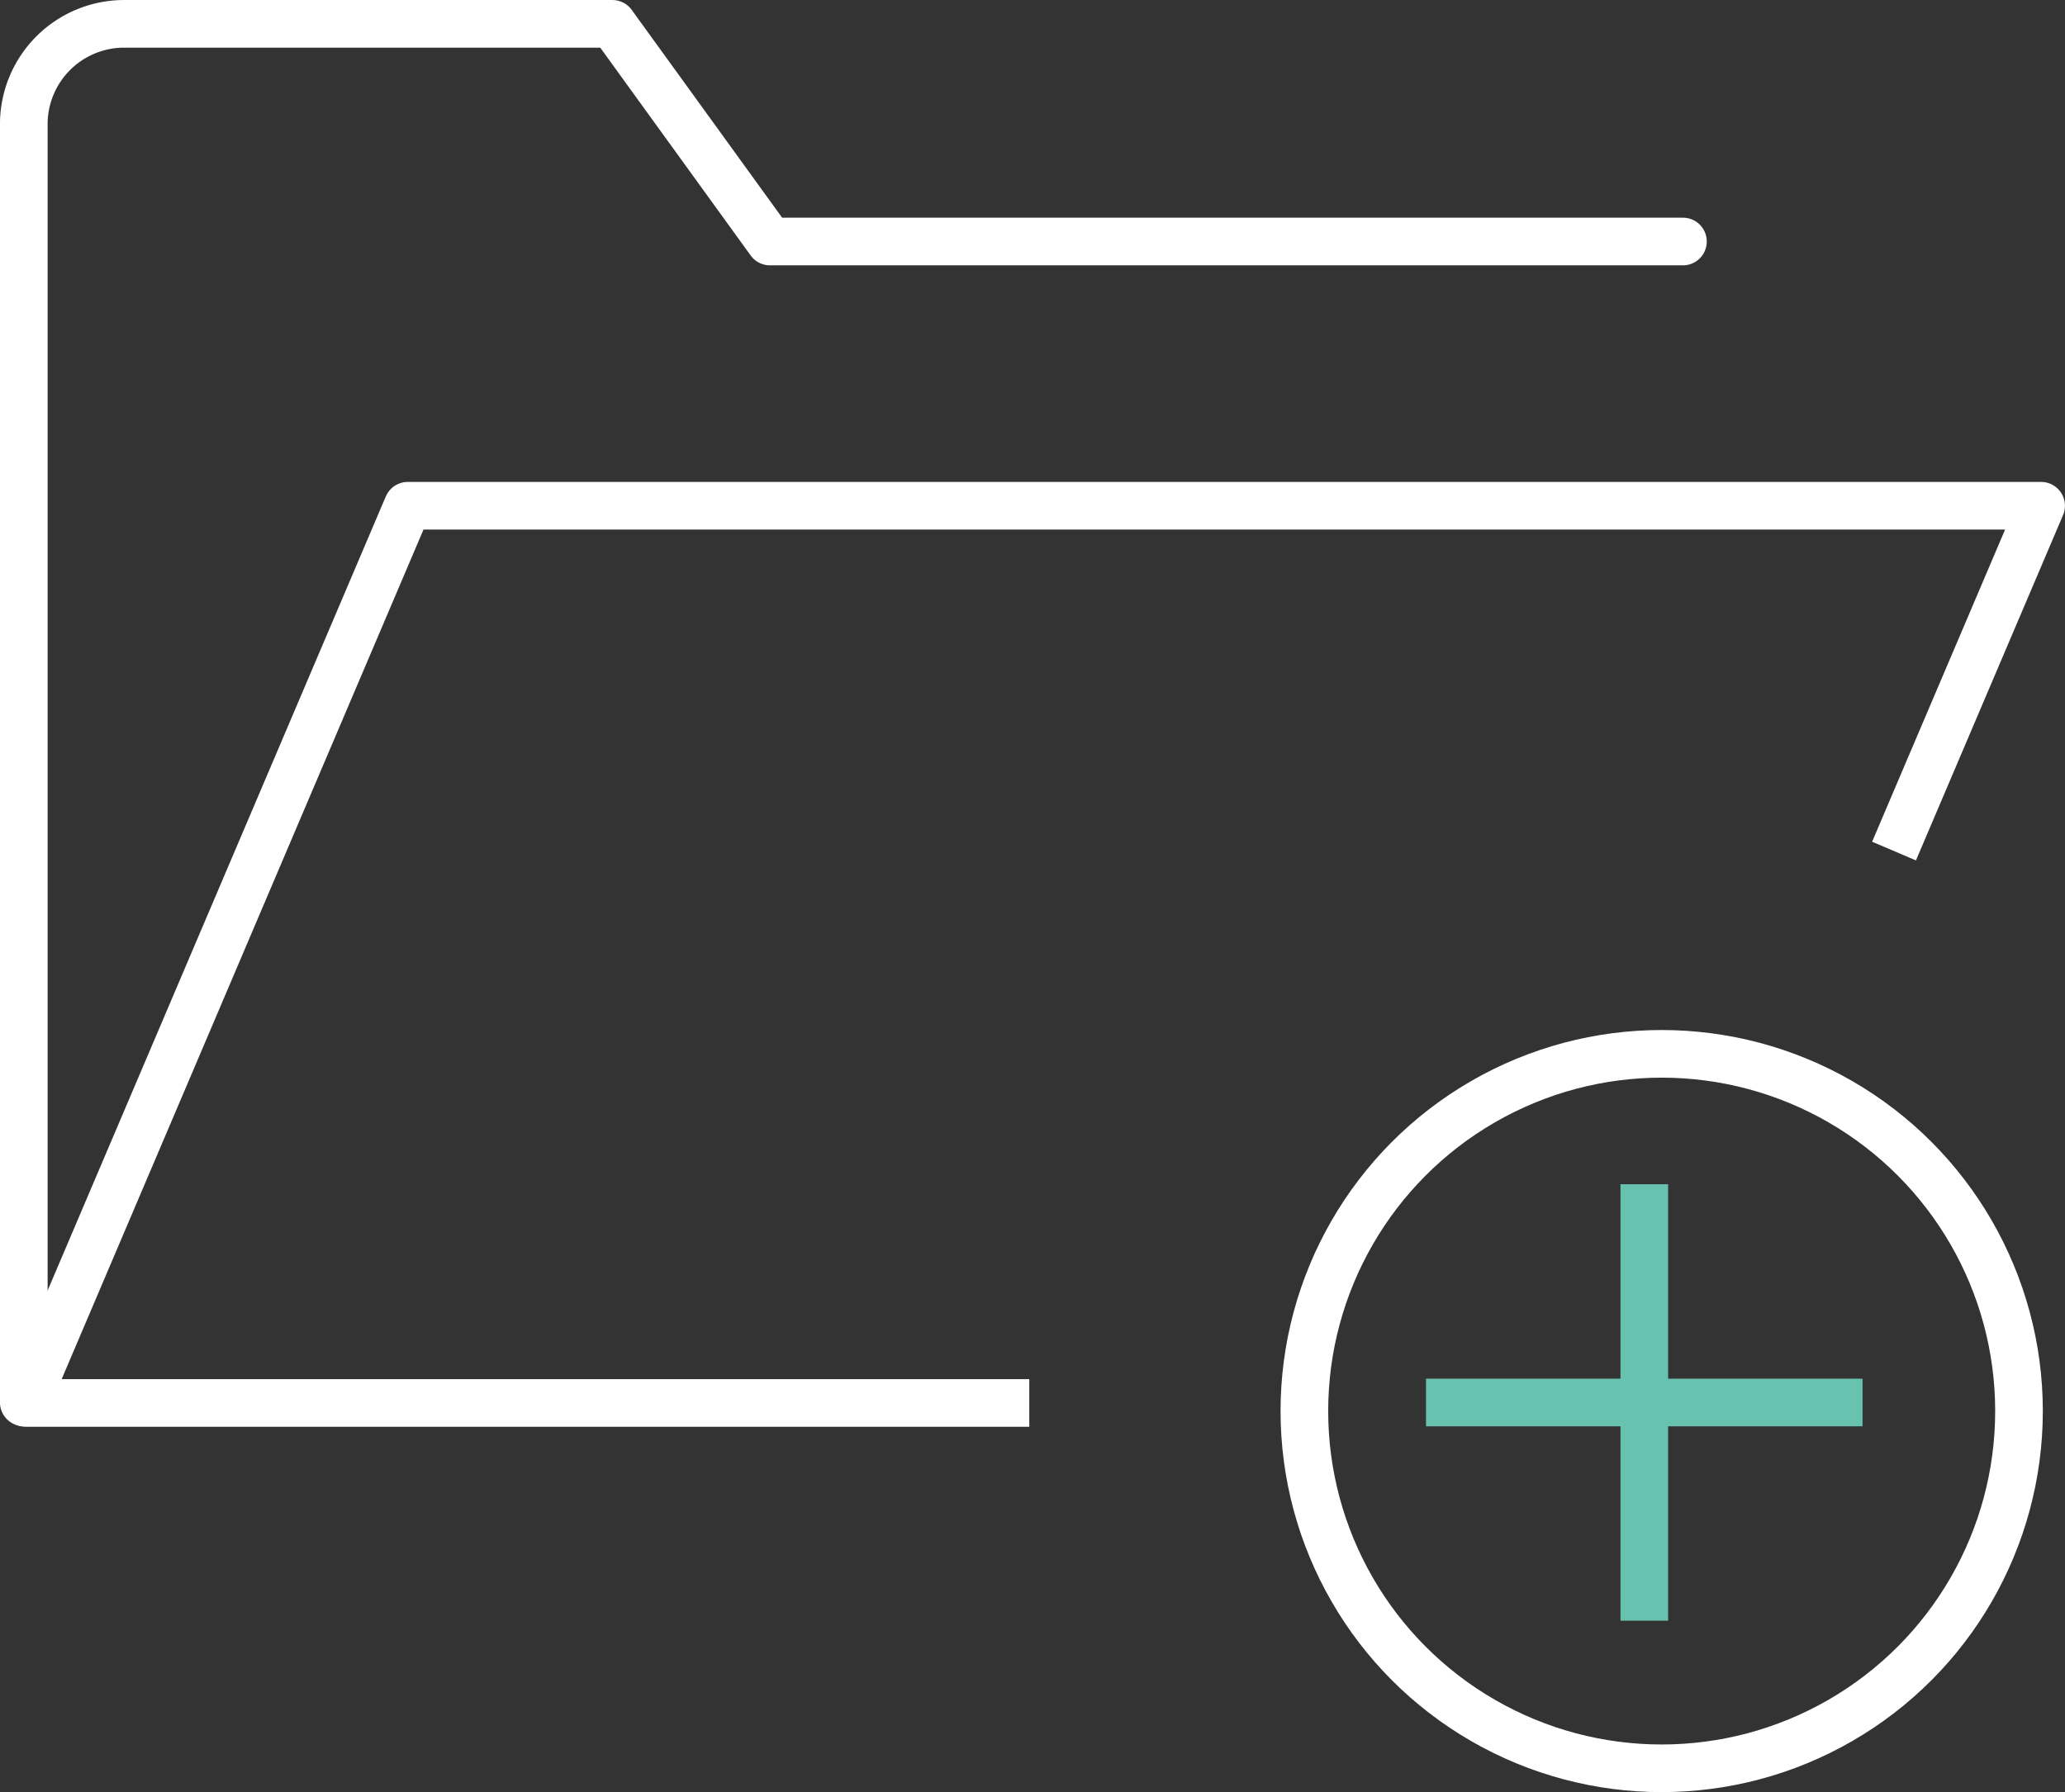
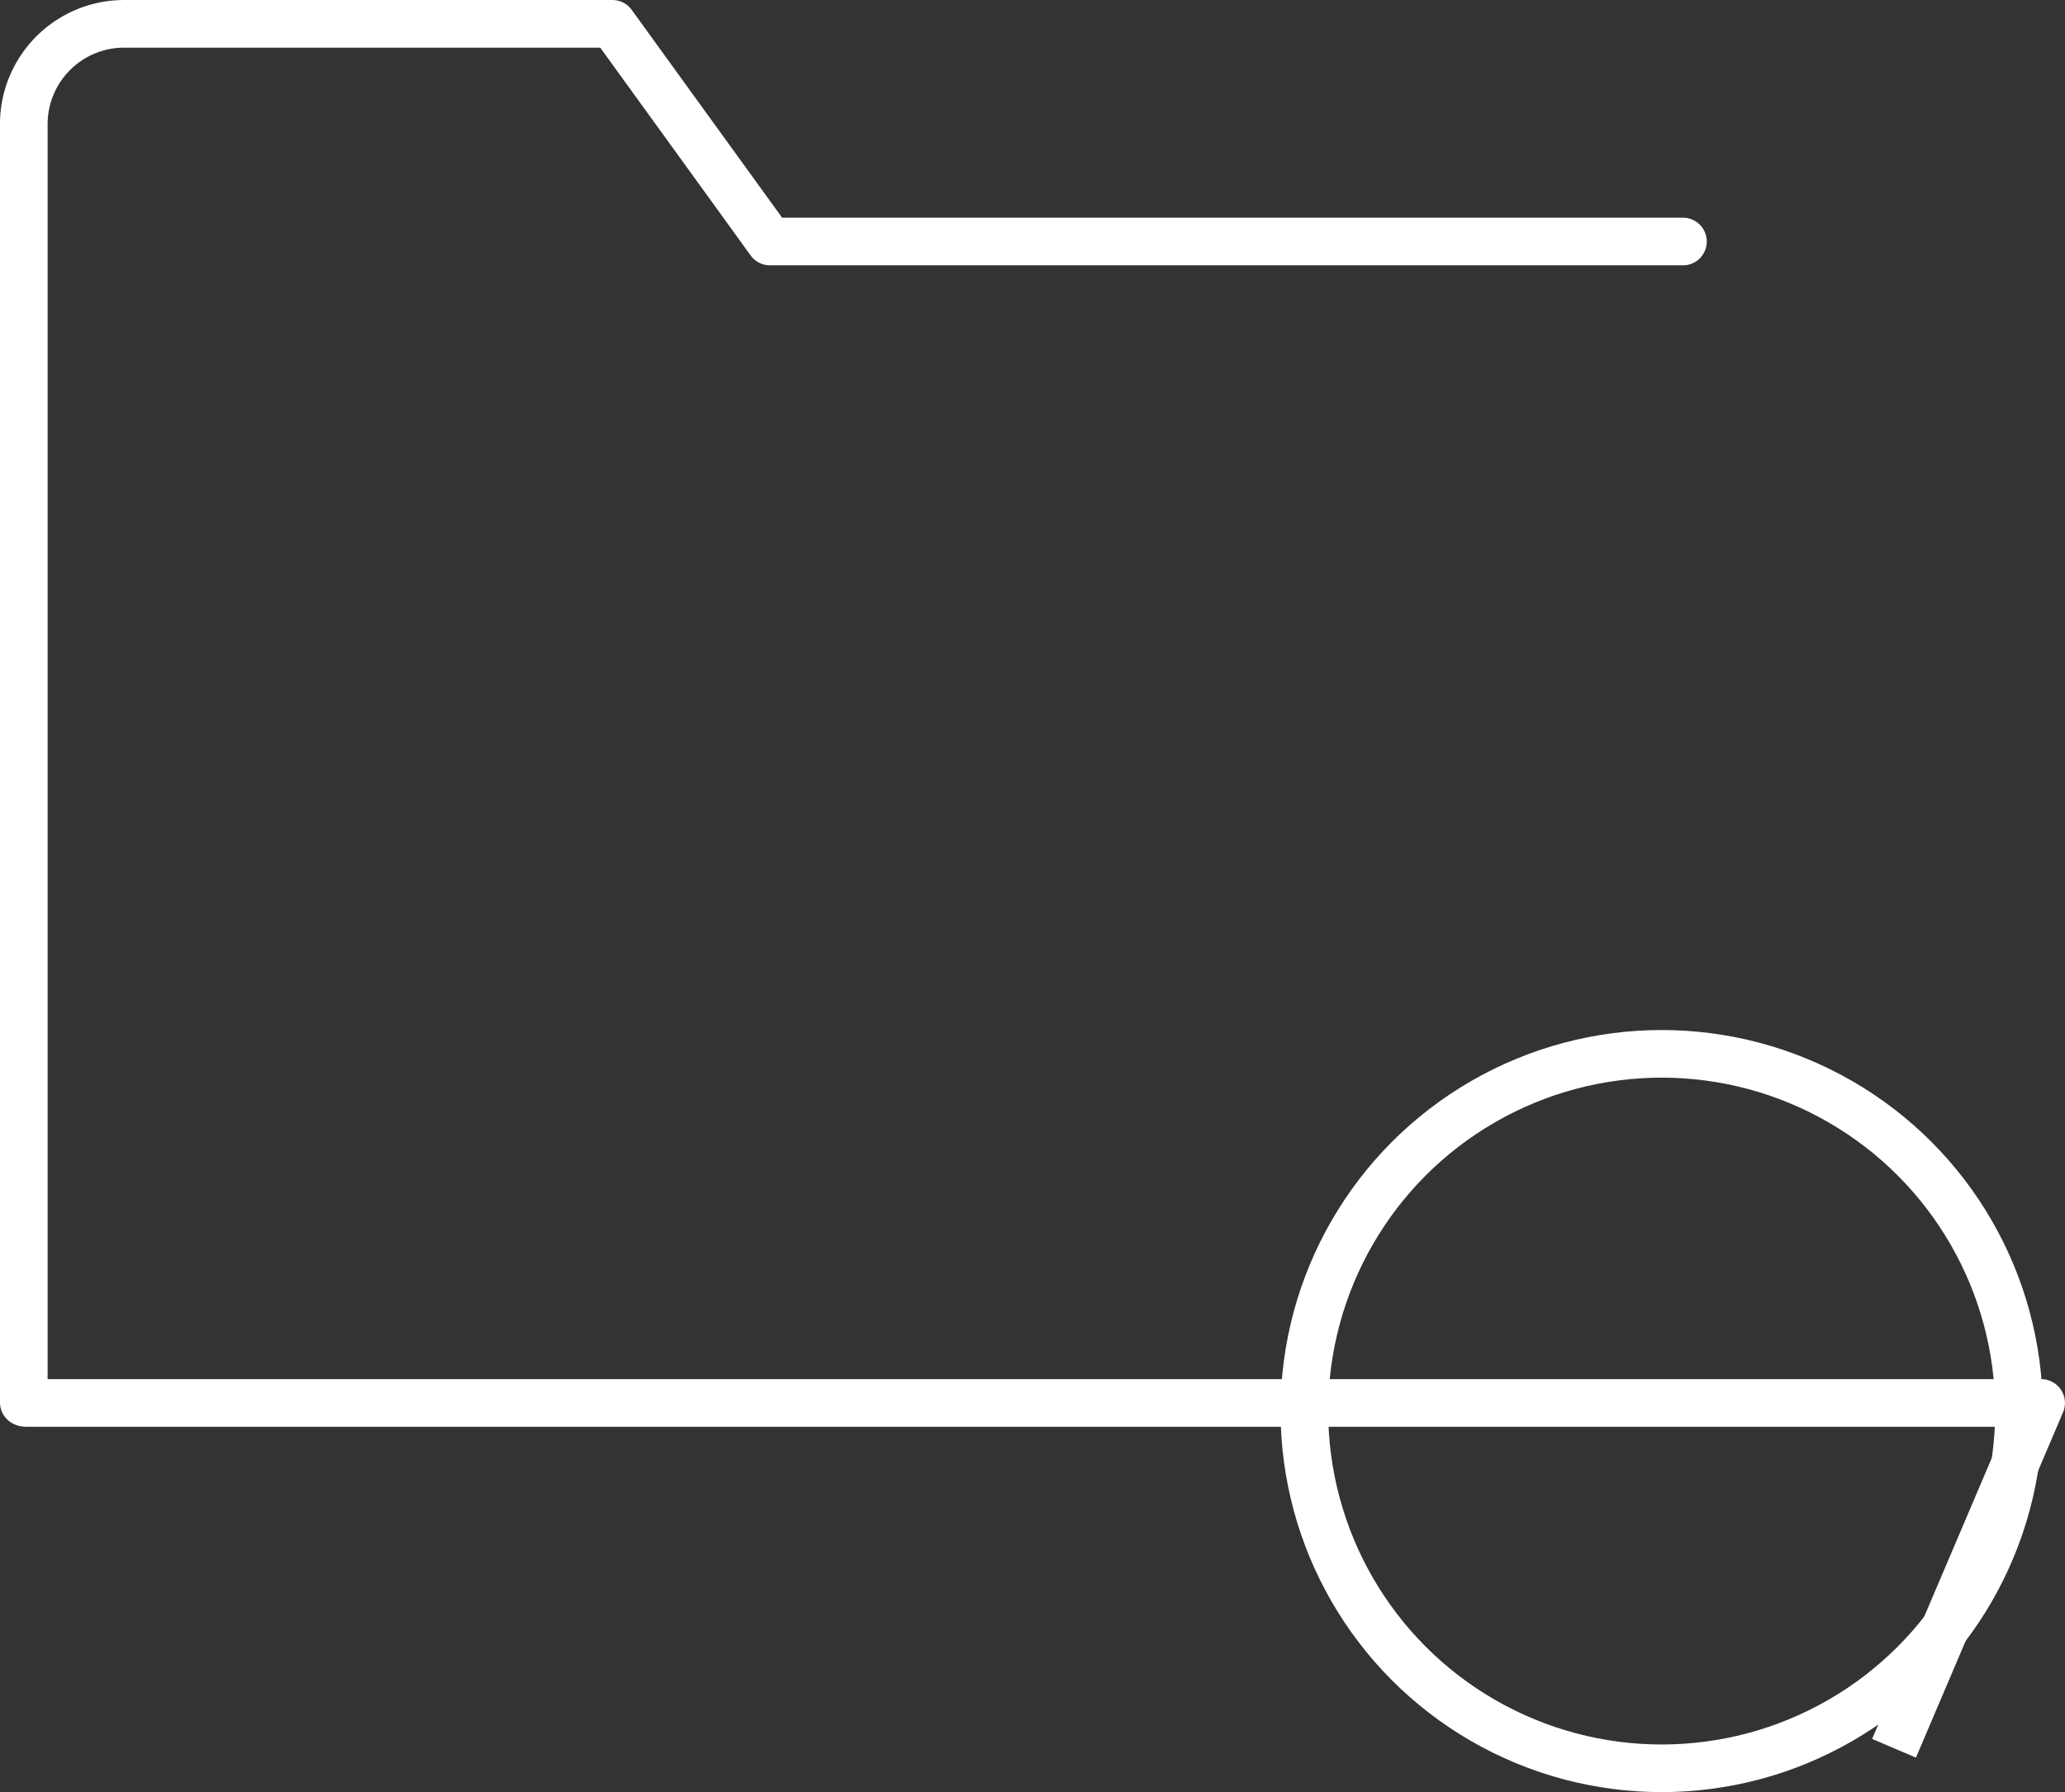
<svg xmlns="http://www.w3.org/2000/svg" width="86.688" height="75.25" viewBox="0 0 86.688 75.25">
  <rect x="0" y="0" width="86.688" height="75.25" fill="#333333" stroke="none" />
  <g id="Groupe_11805" data-name="Groupe 11805" transform="translate(-1132.243 -2486.75)">
    <g id="Groupe_11558" data-name="Groupe 11558" transform="translate(1133.242 2487.75)">
      <g id="Groupe_11559" data-name="Groupe 11559" transform="translate(0)">
        <path id="Tracé_1212" data-name="Tracé 1212" d="M1.25,59.135V5.451a4.213,4.213,0,0,1,4.2-4.2h20.51l6.614,9.14H70.9" transform="translate(-1.25 -1.25)" fill="none" stroke="#fff" stroke-linecap="round" stroke-linejoin="round" stroke-width="2" />
-         <path id="Tracé_1213" data-name="Tracé 1213" d="M43.438,53.373H1.305L17.346,15.7H85.915l-6.175,14.5" transform="translate(-1.228 4.536)" fill="none" stroke="#fff" stroke-linejoin="round" stroke-width="2" />
-         <line id="Ligne_50" data-name="Ligne 50" x1="18.326" transform="translate(58.864 57.89)" fill="none" stroke="#67c3b0" stroke-miterlimit="10" stroke-width="2" />
-         <line id="Ligne_51" data-name="Ligne 51" y1="18.326" transform="translate(68.028 48.726)" fill="none" stroke="#67c3b0" stroke-miterlimit="10" stroke-width="2" />
+         <path id="Tracé_1213" data-name="Tracé 1213" d="M43.438,53.373H1.305H85.915l-6.175,14.5" transform="translate(-1.228 4.536)" fill="none" stroke="#fff" stroke-linejoin="round" stroke-width="2" />
        <g id="Ellipse_100" data-name="Ellipse 100" transform="translate(52.758 42.25)" fill="none" stroke="#fff" stroke-width="2">
-           <circle cx="16" cy="16" r="16" stroke="none" />
          <circle cx="16" cy="16" r="15" fill="none" />
        </g>
      </g>
    </g>
  </g>
</svg>